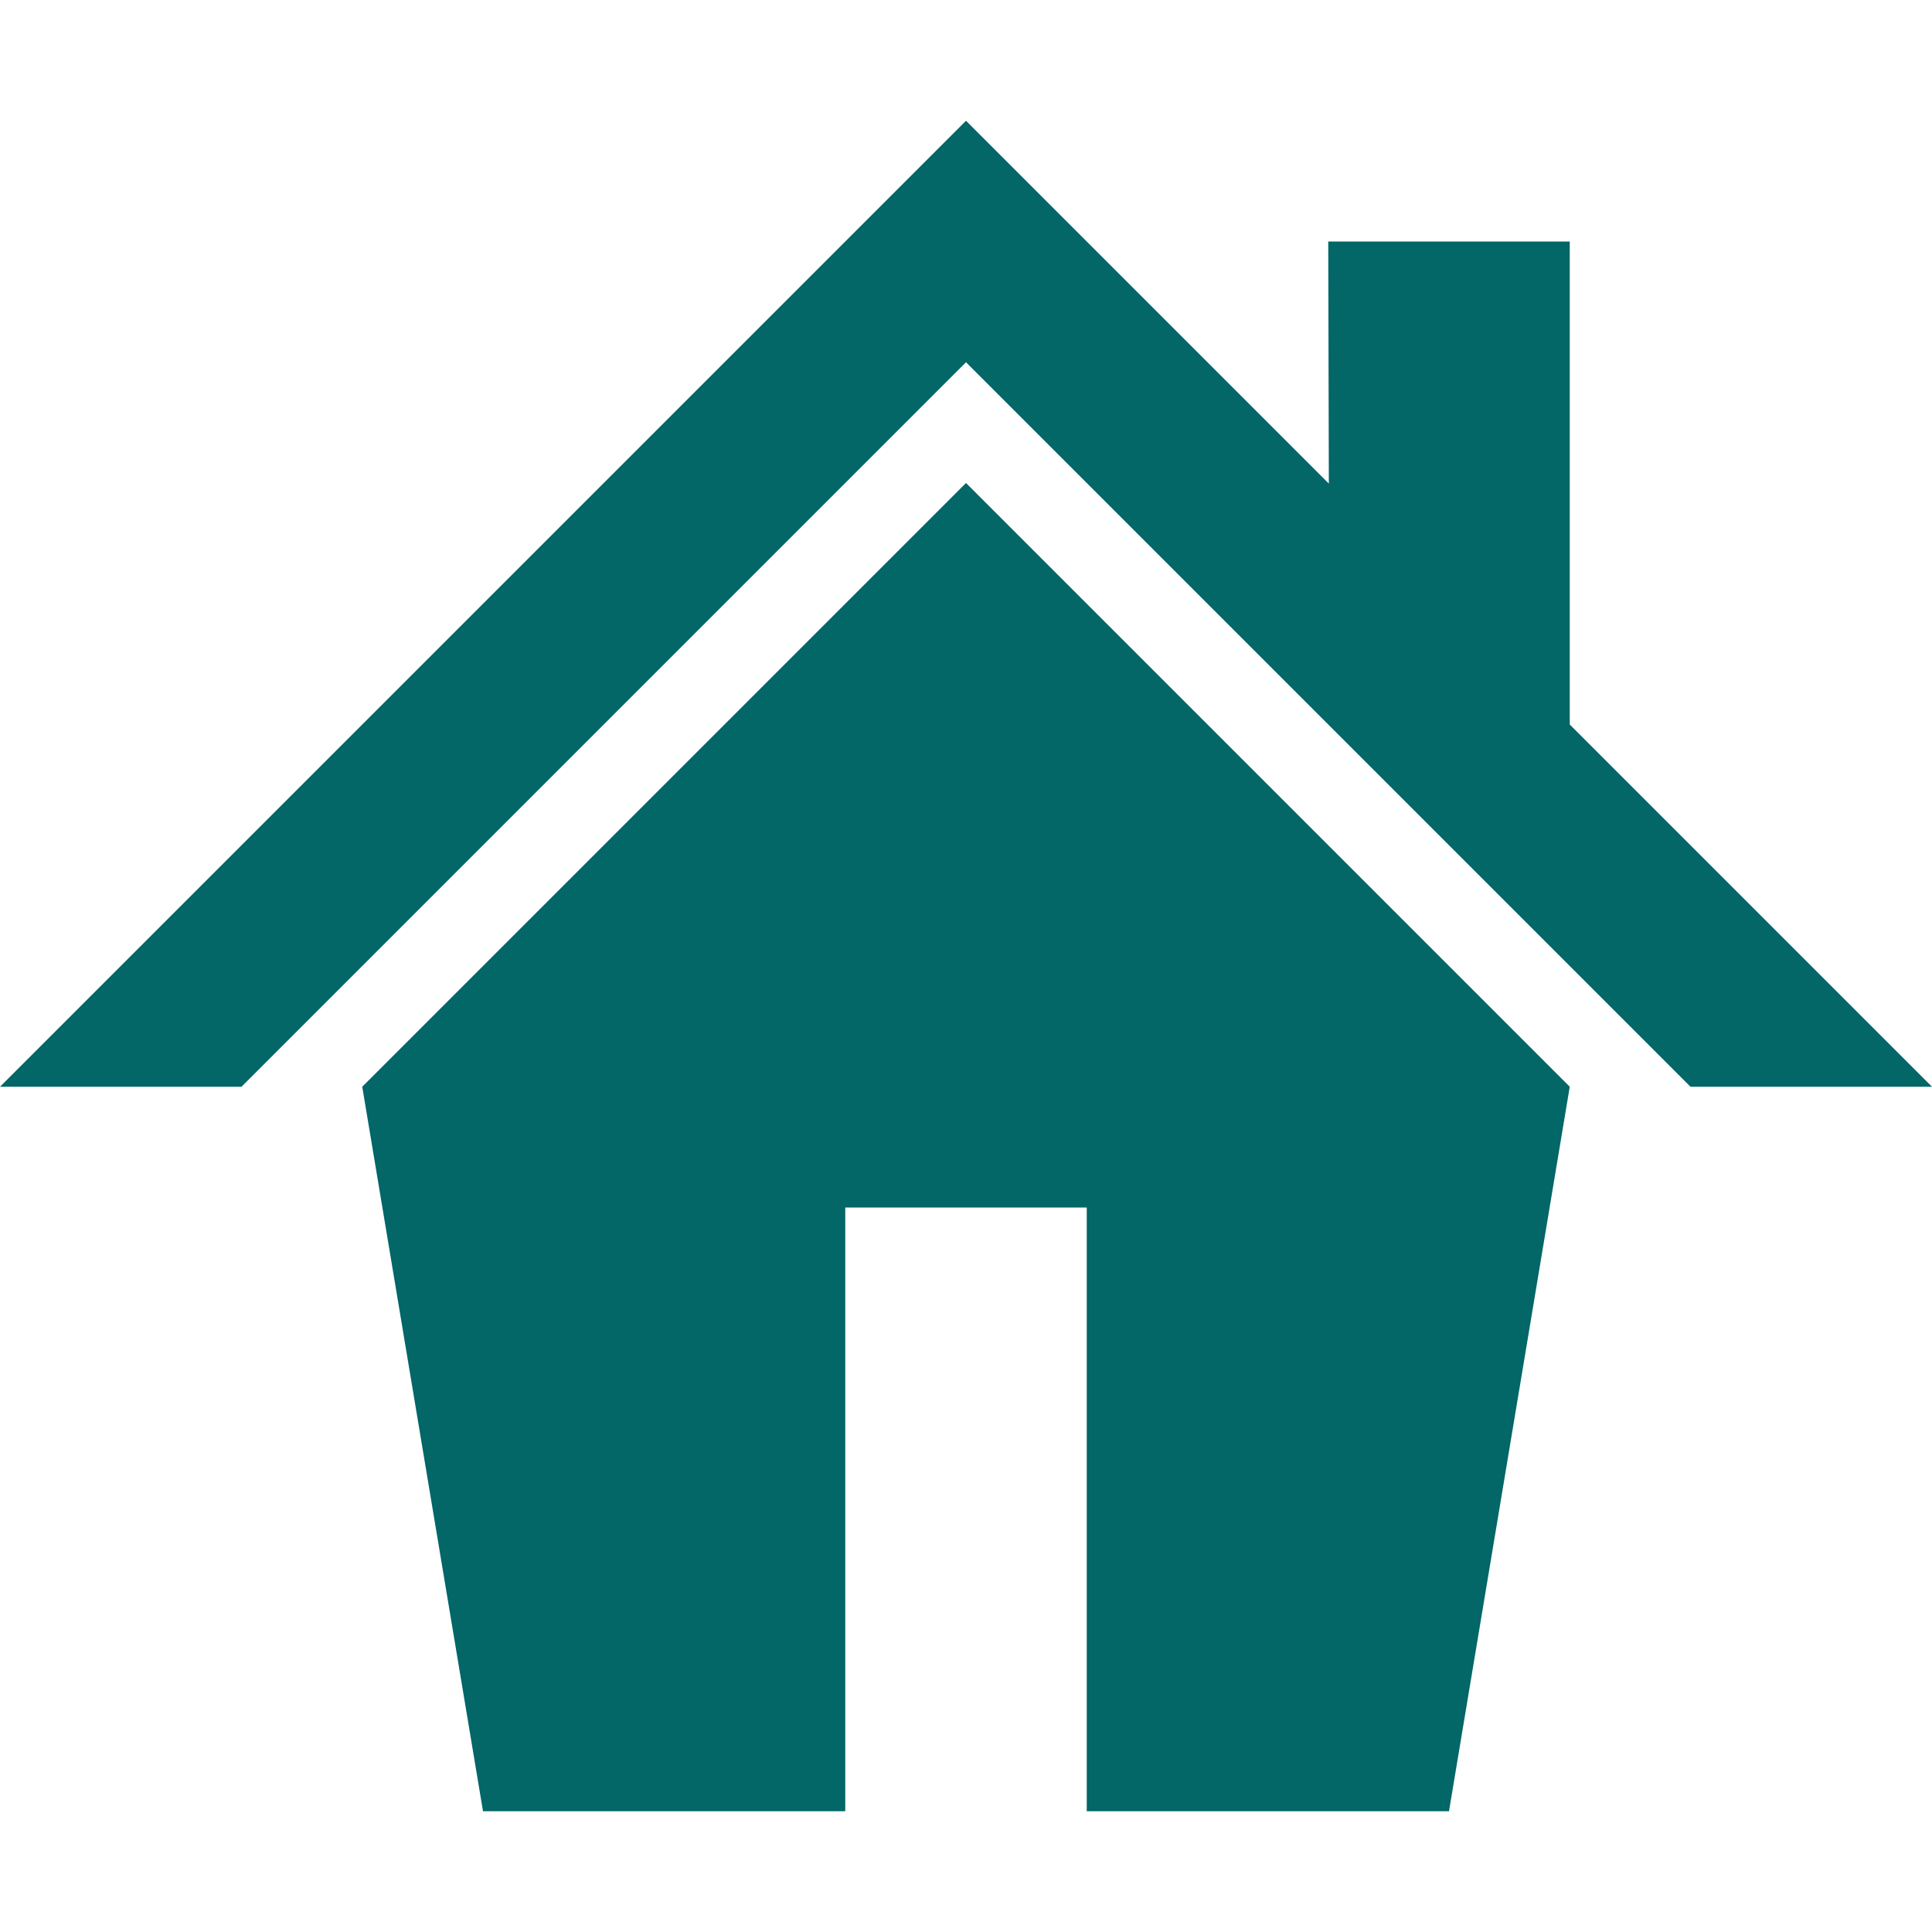
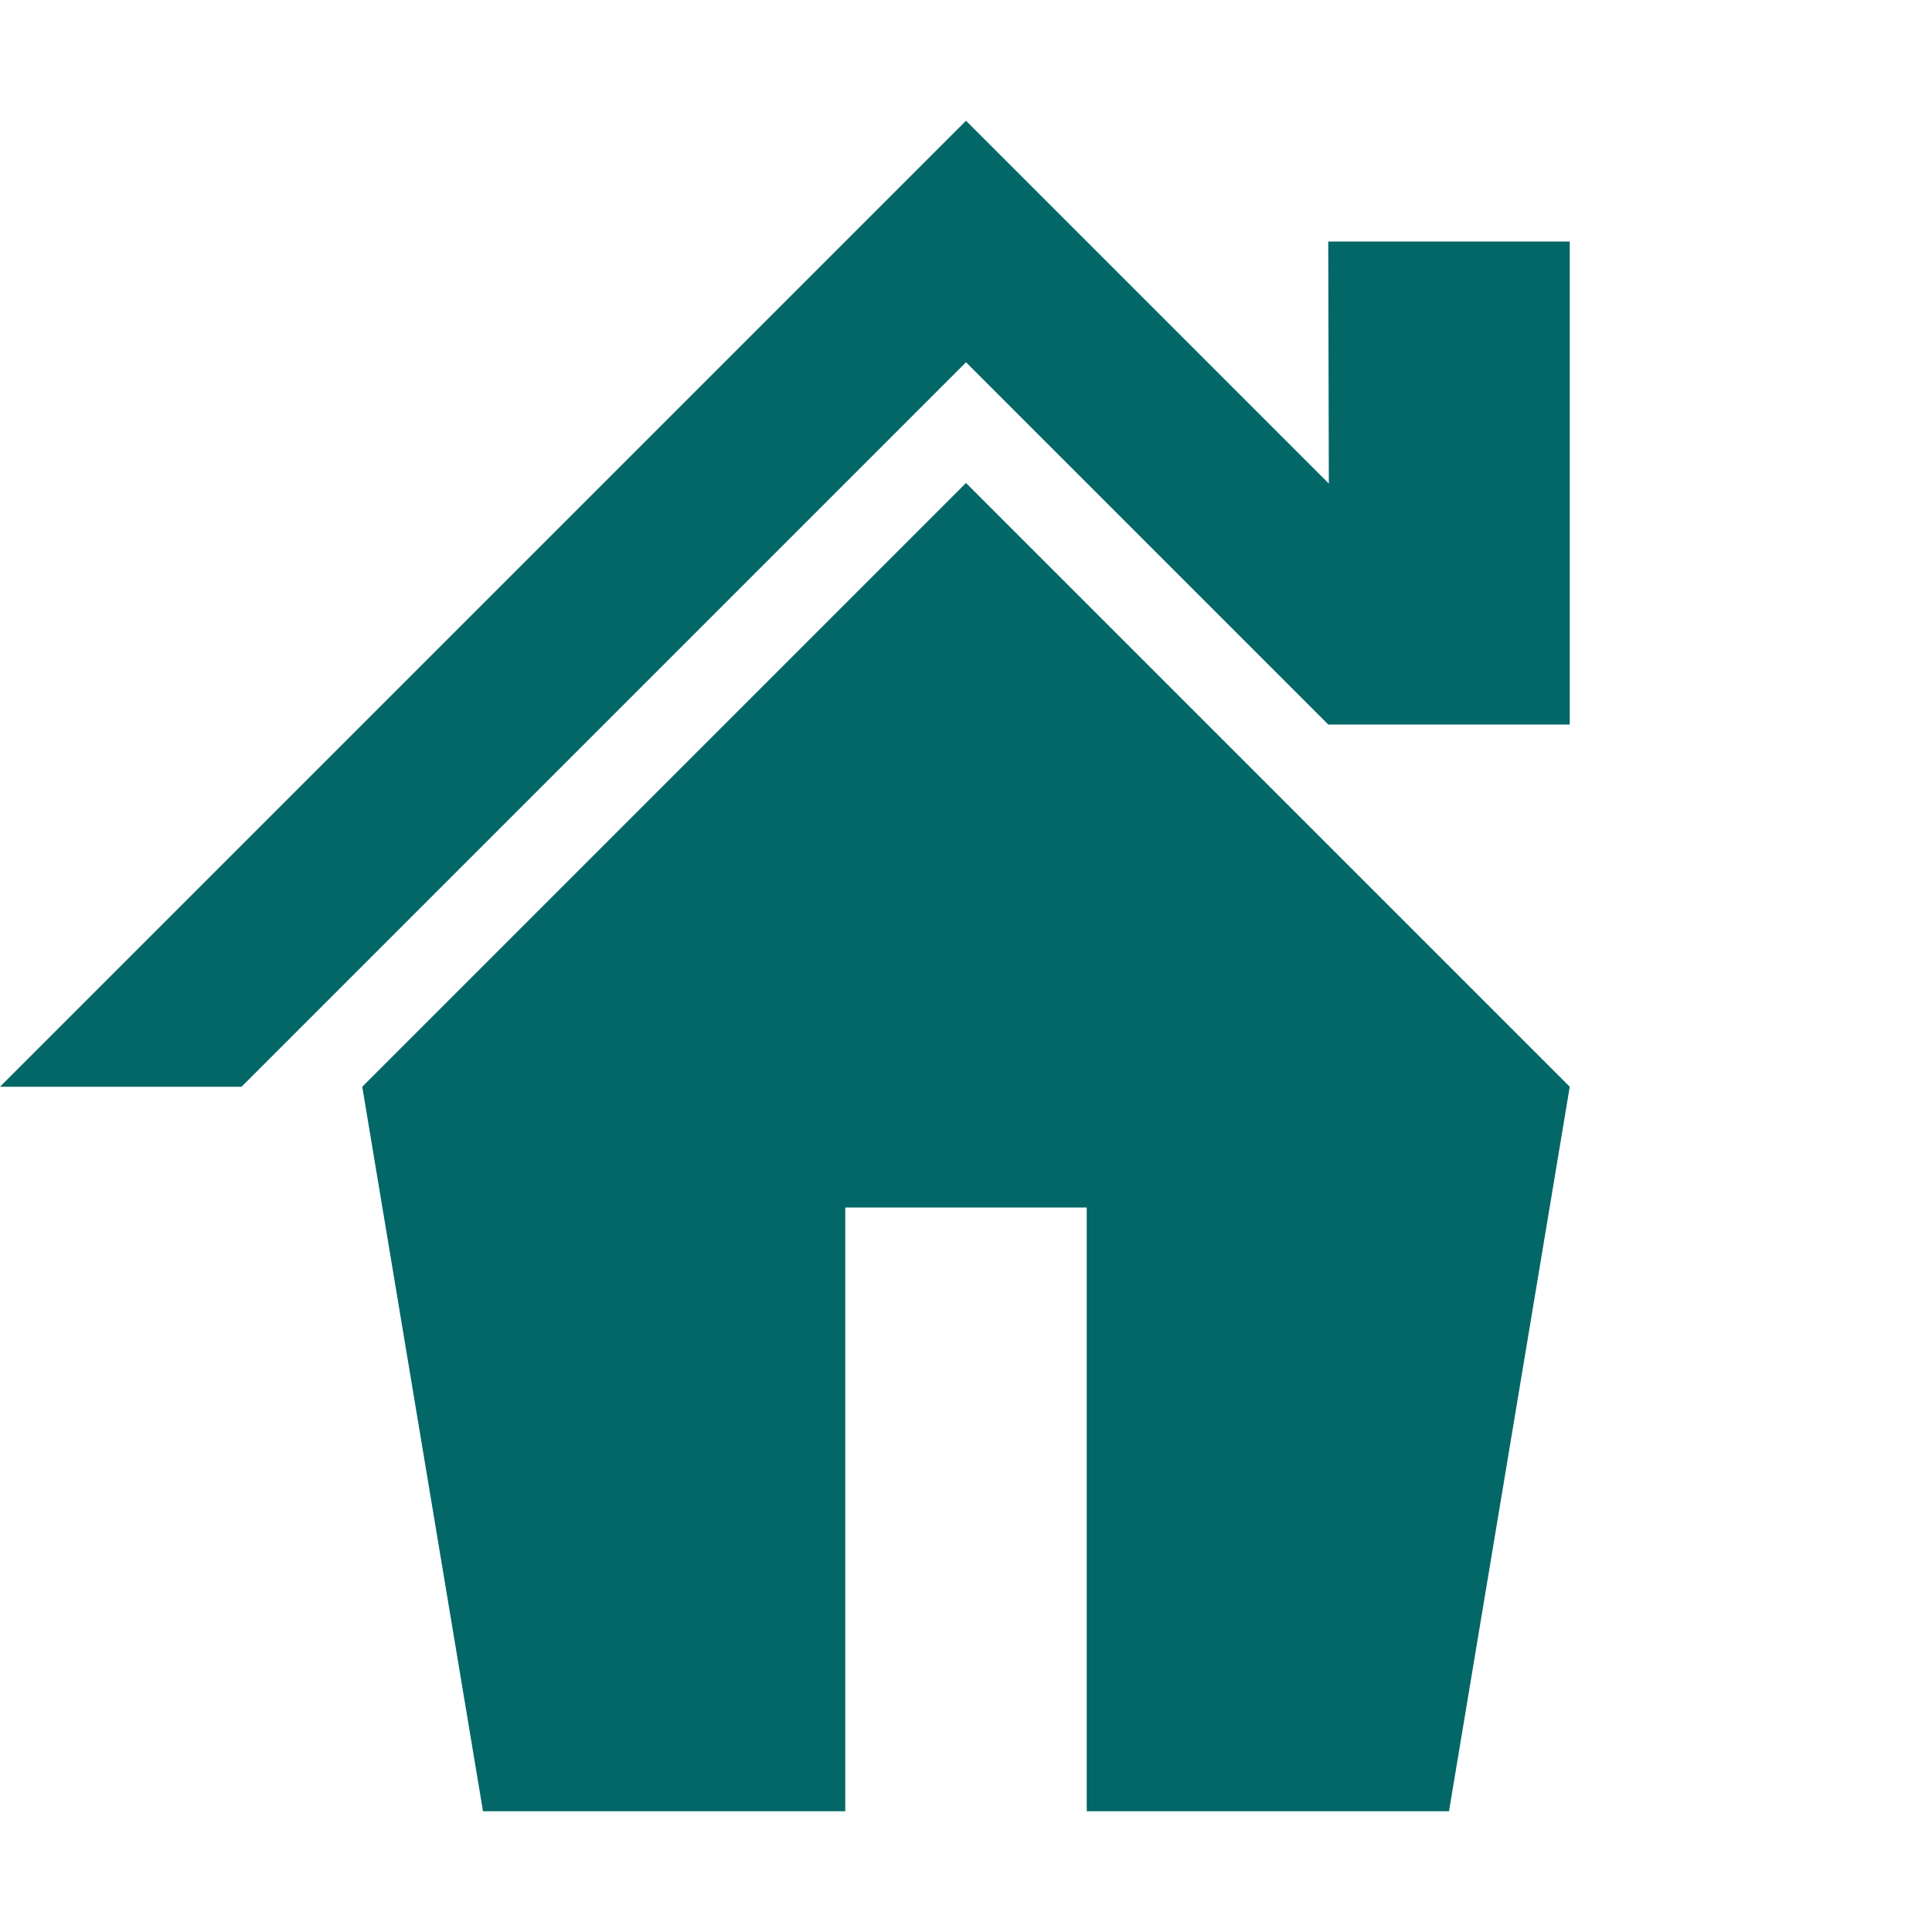
<svg xmlns="http://www.w3.org/2000/svg" width="1024" height="1024">
  <g>
    <title>background</title>
-     <rect fill="none" id="canvas_background" height="402" width="582" y="-1" x="-1" />
  </g>
  <g>
    <title>Layer 1</title>
-     <path fill="#036667" id="svg_1" d="m192,576l64,384l192,0l0,-320l128,0l0,320l192,0l64,-384l-320,-320l-320,320zm640,-192l0,-256l-128,0l0.312,128.312l-192.312,-192.312l-512,512l128,0l384,-384l384,384l128,0l-192,-192z" />
+     <path fill="#036667" id="svg_1" d="m192,576l64,384l192,0l0,-320l128,0l0,320l192,0l64,-384l-320,-320l-320,320zm640,-192l0,-256l-128,0l0.312,128.312l-192.312,-192.312l-512,512l128,0l384,-384l384,384l-192,-192z" />
  </g>
</svg>